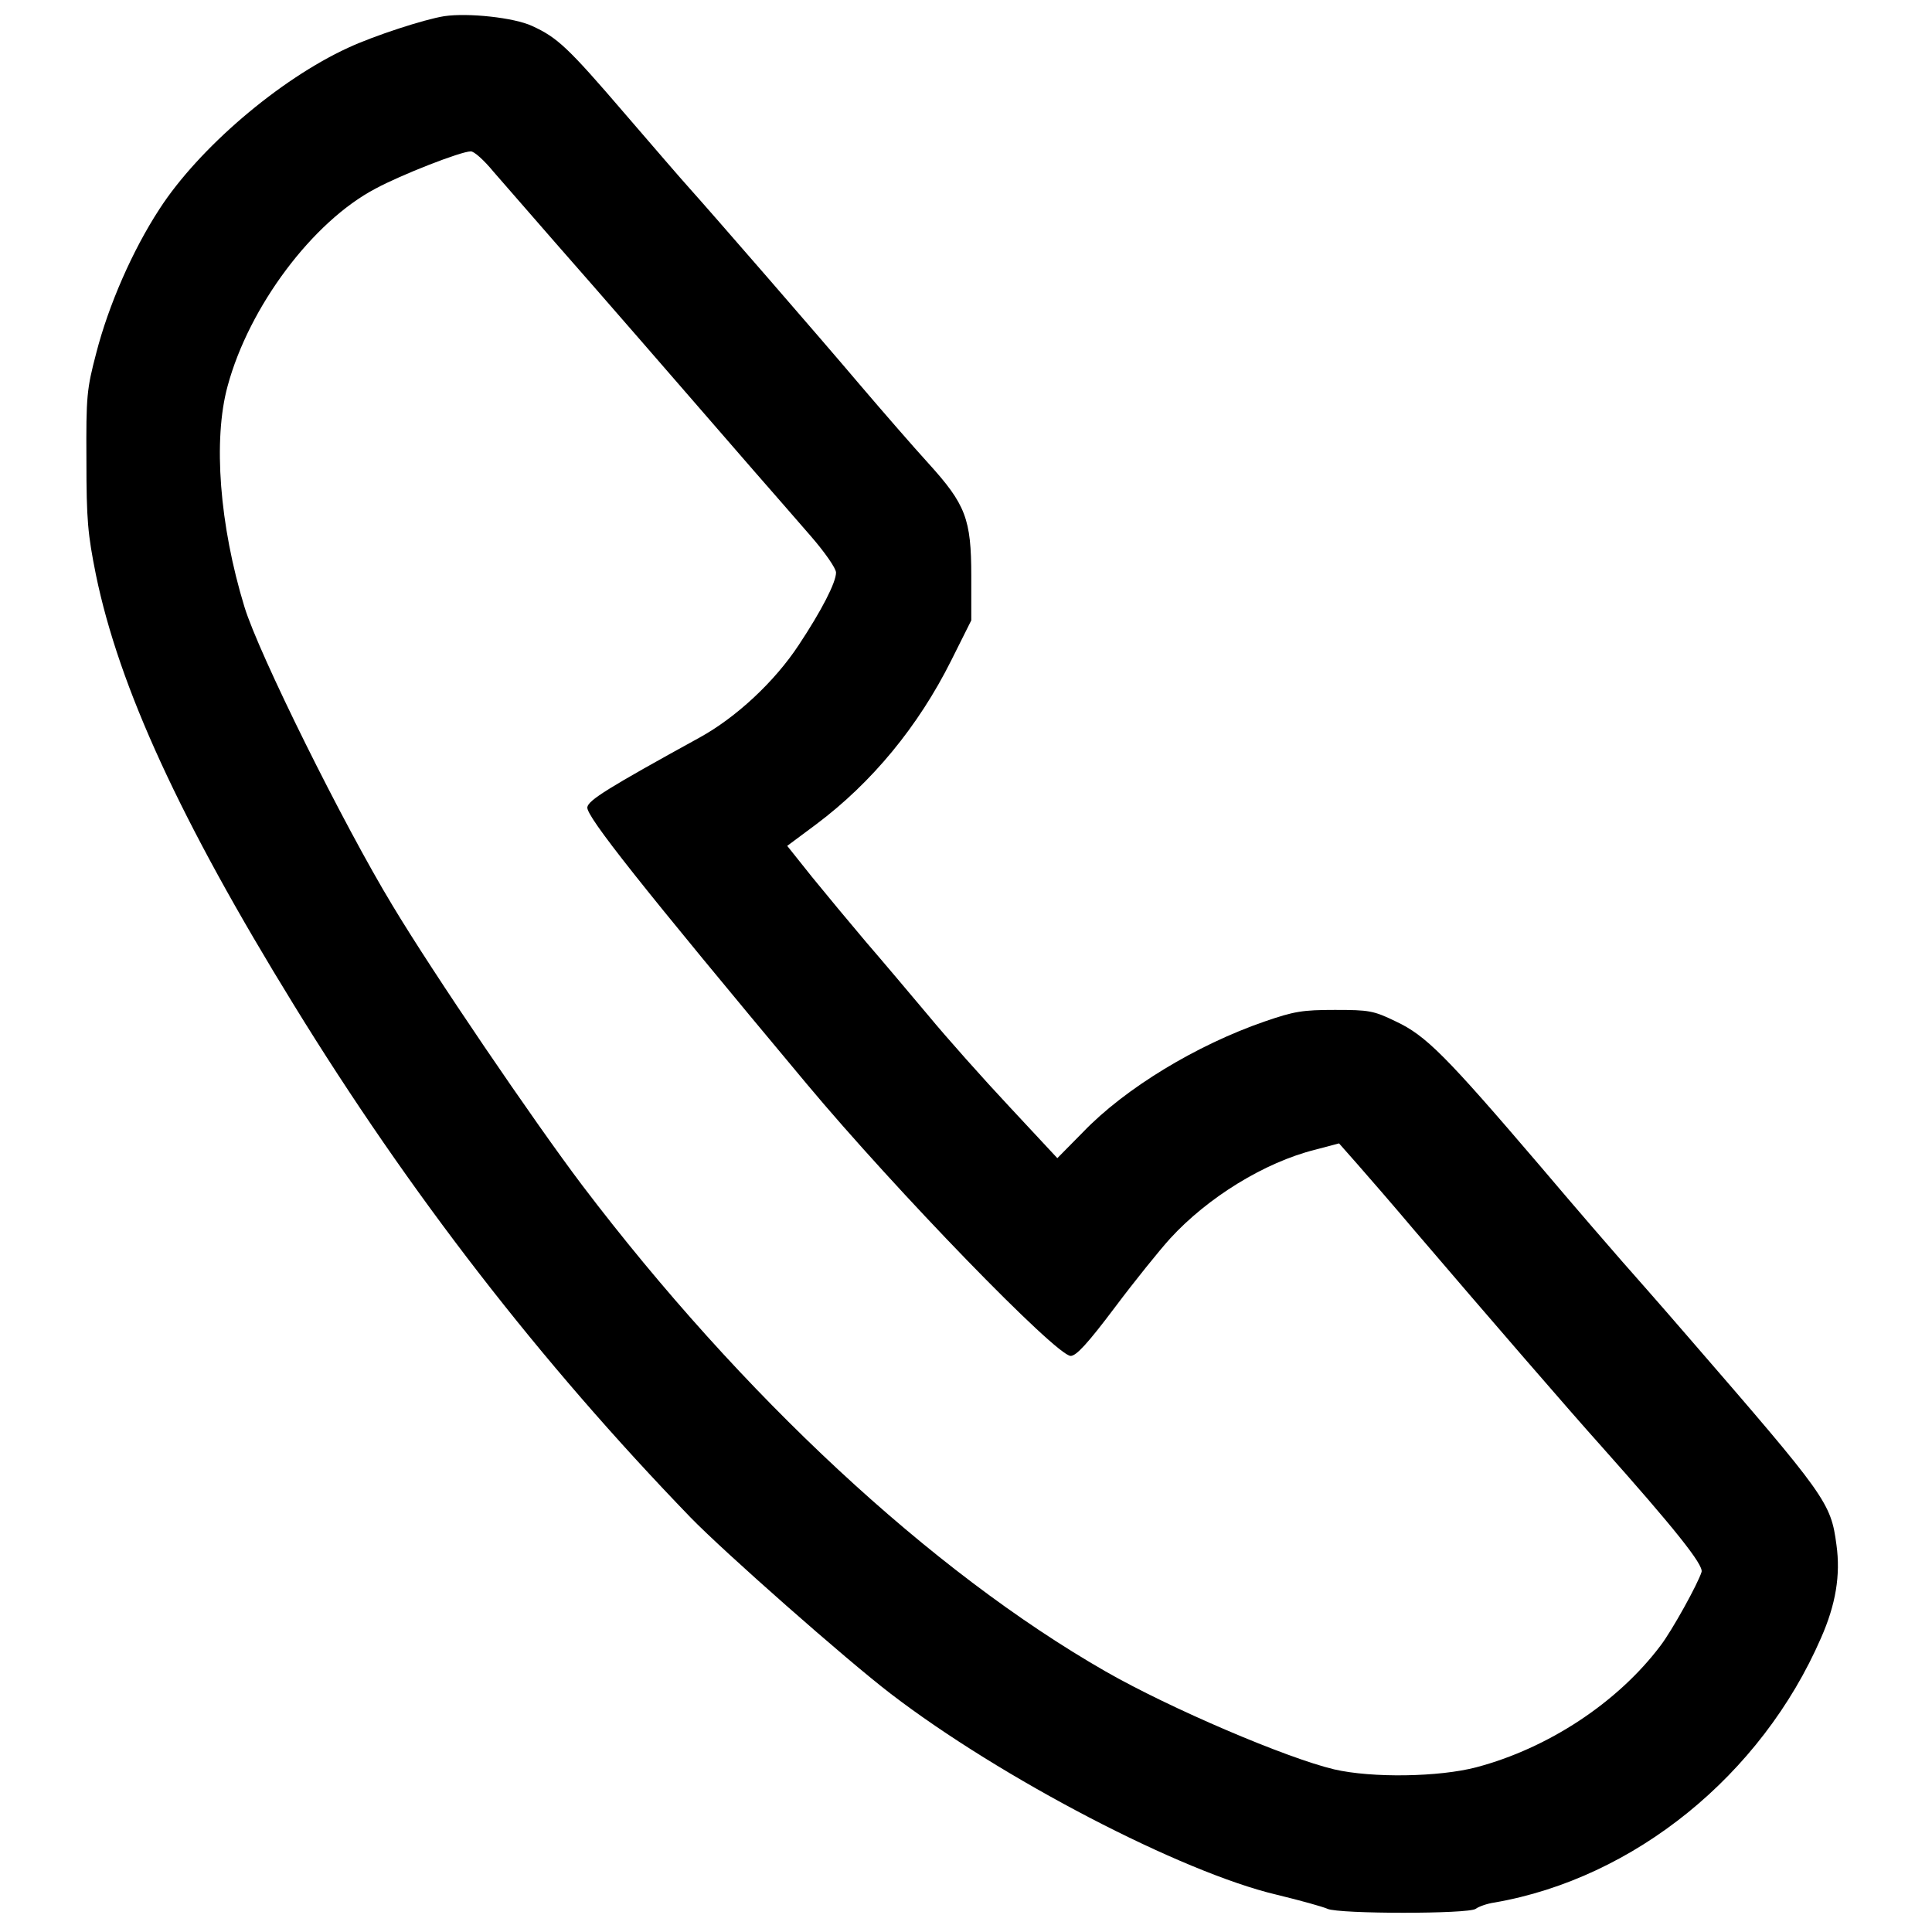
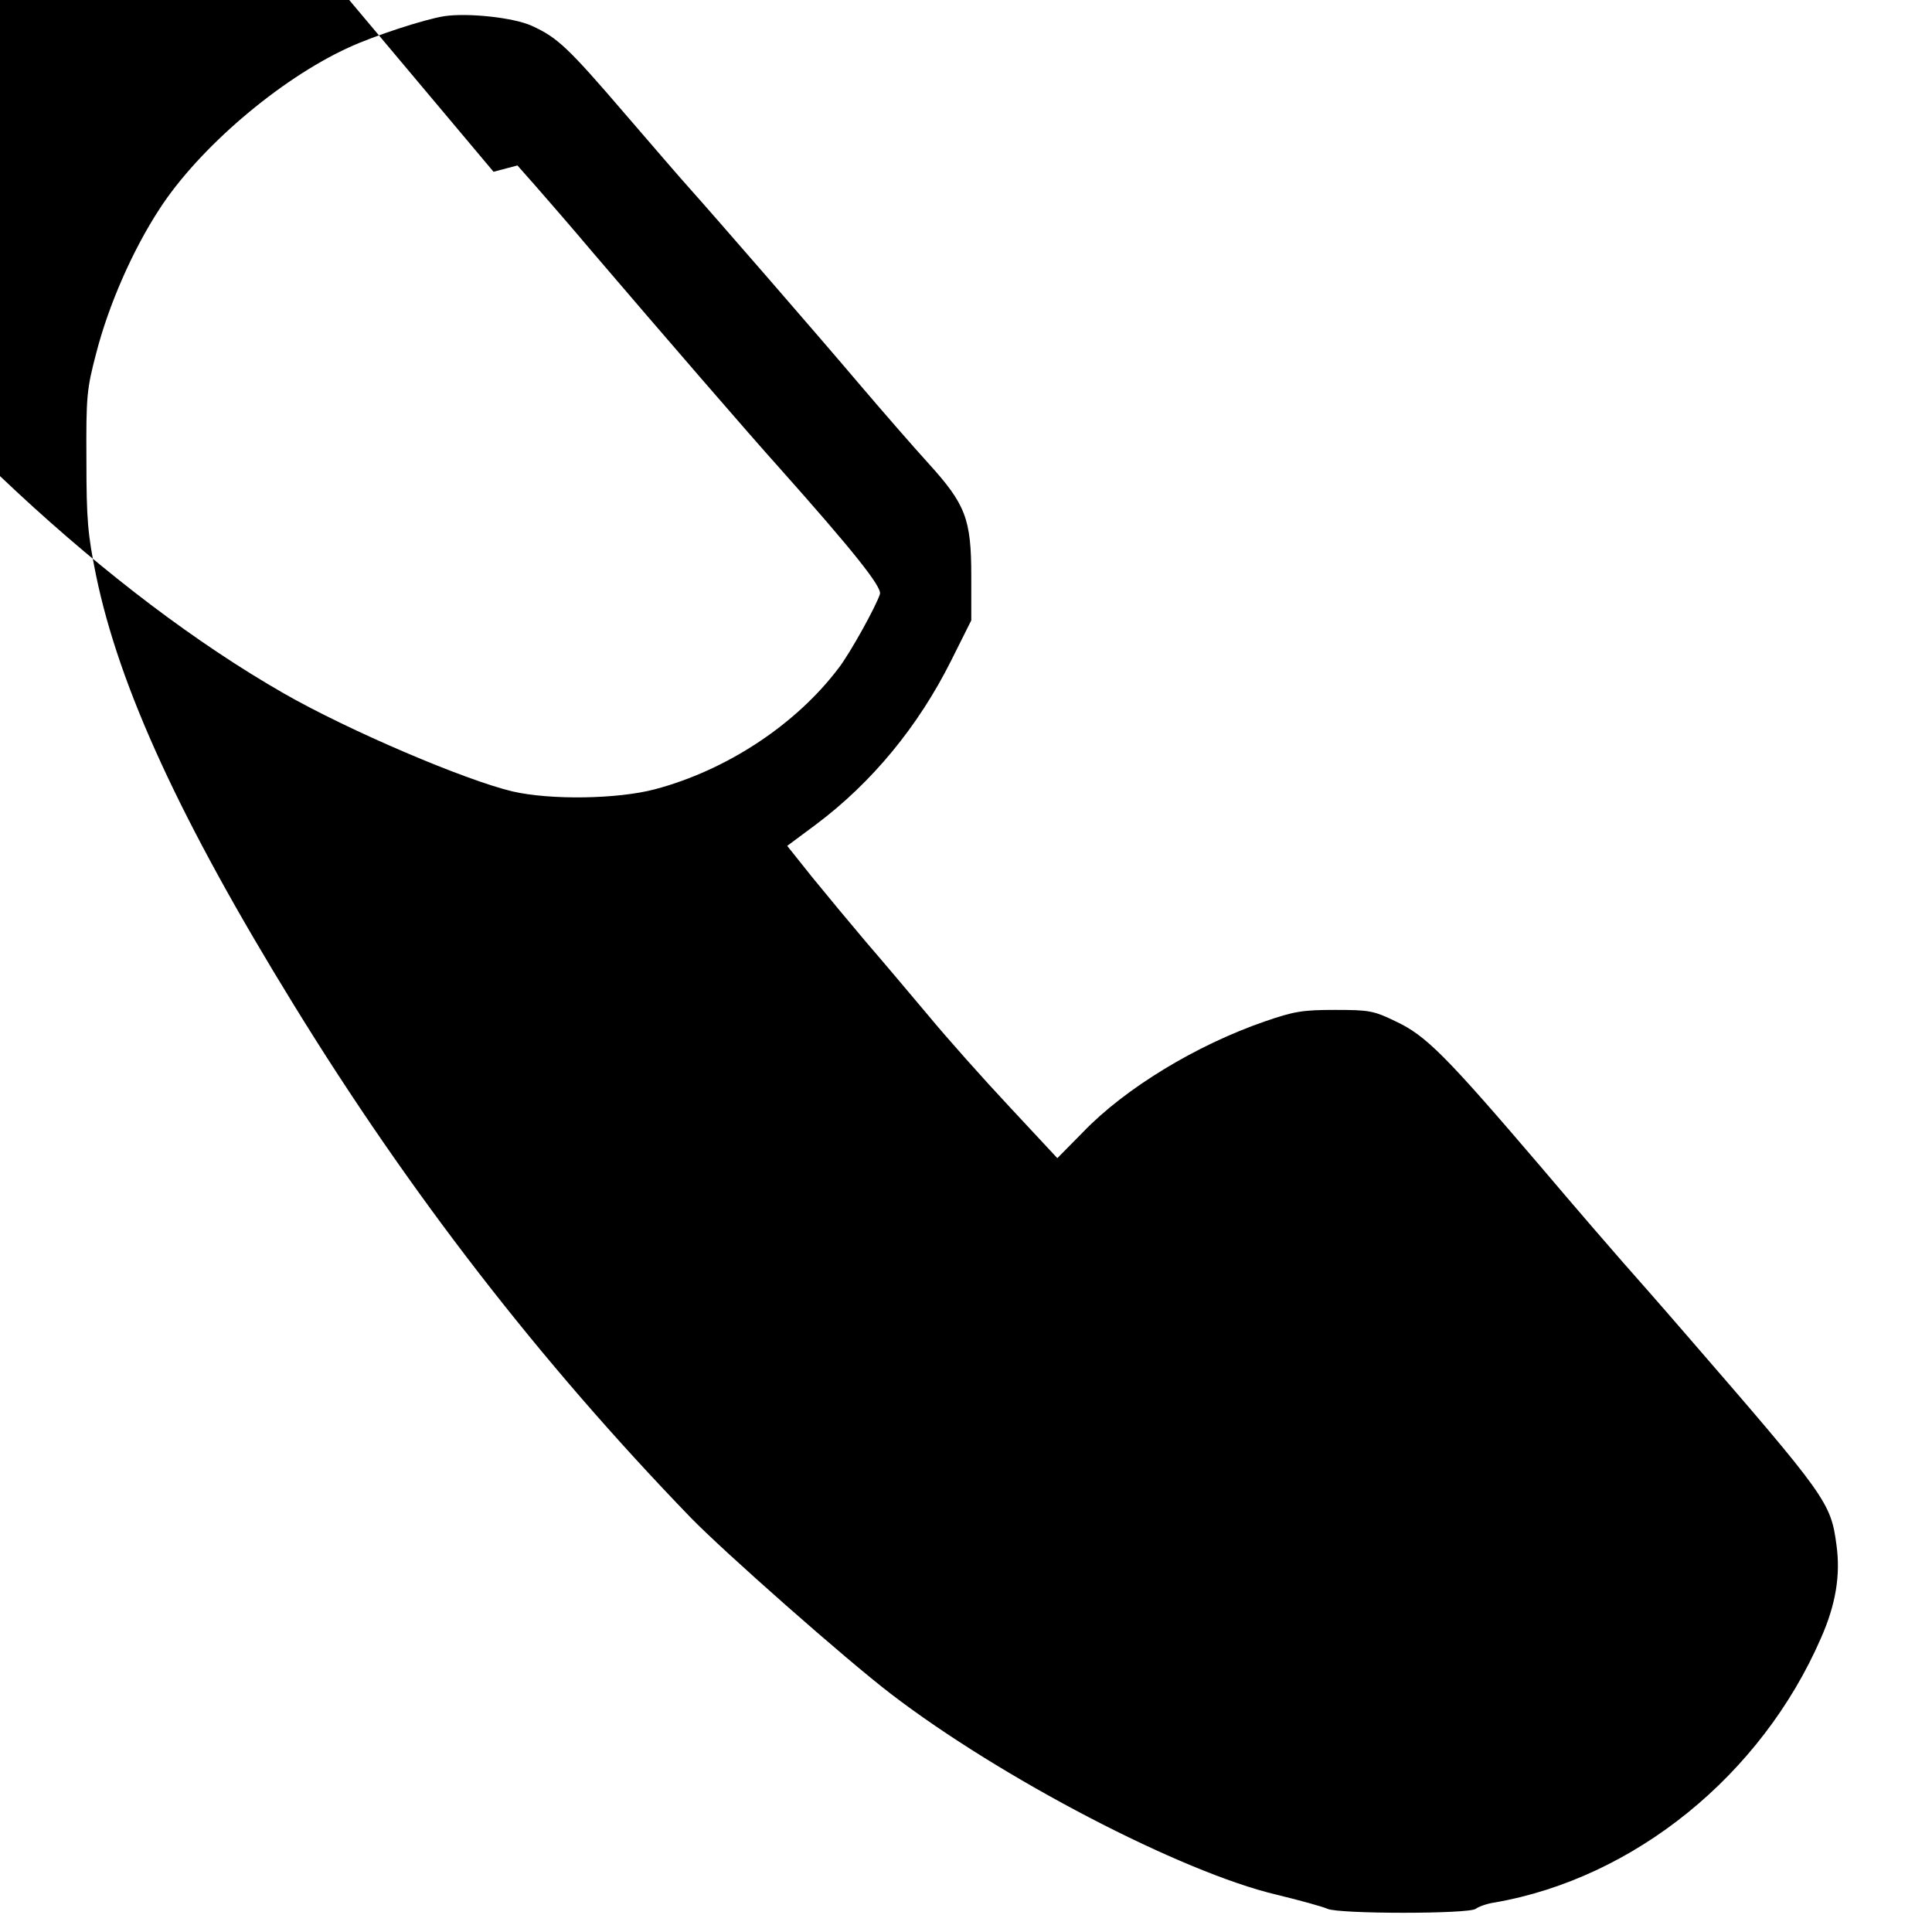
<svg xmlns="http://www.w3.org/2000/svg" version="1.0" width="550pt" height="550pt" viewBox="0 0 550 550" preserveAspectRatio="xMidYMid meet">
  <g transform="translate(0,550) scale(0.1,-0.1)" fill="#000000" stroke="none">
-     <path d="M1265 5454 c-57 -9 -201 -56 -274 -90 -196 -90 -425 -286 -537 -459 -77 -118 -145 -274 -180 -410 -27 -103 -29 -122 -28 -305 0 -171 4 -211 27 -326 66 -321 241 -701 563 -1224 330 -537 701 -1016 1129 -1459 96 -99 443 -405 571 -503 313 -240 827 -508 1099 -572 66 -16 131 -34 144 -40 33 -15 403 -15 422 0 8 6 32 15 54 18 397 69 759 362 929 753 42 95 56 179 44 265 -16 121 -28 137 -423 593 -81 94 -166 190 -188 215 -22 25 -127 146 -232 270 -270 316 -326 372 -411 412 -64 31 -76 33 -174 33 -92 0 -116 -4 -200 -33 -194 -67 -397 -190 -517 -315 l-73 -74 -136 146 c-75 80 -180 198 -232 261 -53 63 -133 158 -178 210 -44 52 -113 135 -152 183 l-71 89 82 61 c159 119 291 279 385 467 l57 114 0 126 c0 163 -16 204 -122 321 -42 46 -128 145 -192 220 -121 143 -427 495 -489 564 -20 22 -102 117 -182 210 -163 190 -193 218 -265 251 -51 24 -183 38 -250 28z m140 -443 c28 -32 107 -123 176 -202 119 -135 361 -414 564 -648 50 -57 123 -141 163 -187 40 -46 72 -92 72 -104 0 -28 -41 -108 -106 -206 -69 -105 -179 -207 -283 -264 -260 -143 -316 -178 -319 -198 -4 -25 153 -223 624 -787 254 -304 711 -775 752 -775 16 0 49 36 125 137 57 76 128 164 158 197 107 117 269 217 413 253 l68 18 53 -60 c29 -33 102 -117 161 -187 205 -240 449 -522 530 -612 212 -238 294 -341 288 -361 -10 -33 -84 -167 -117 -210 -122 -162 -320 -292 -524 -346 -106 -28 -297 -31 -405 -6 -135 32 -466 173 -651 279 -497 285 -1035 785 -1489 1383 -139 184 -426 606 -541 798 -140 231 -380 715 -421 849 -71 232 -90 476 -48 629 61 226 242 468 421 562 72 39 243 106 271 106 9 1 38 -25 65 -58z" />
+     <path d="M1265 5454 c-57 -9 -201 -56 -274 -90 -196 -90 -425 -286 -537 -459 -77 -118 -145 -274 -180 -410 -27 -103 -29 -122 -28 -305 0 -171 4 -211 27 -326 66 -321 241 -701 563 -1224 330 -537 701 -1016 1129 -1459 96 -99 443 -405 571 -503 313 -240 827 -508 1099 -572 66 -16 131 -34 144 -40 33 -15 403 -15 422 0 8 6 32 15 54 18 397 69 759 362 929 753 42 95 56 179 44 265 -16 121 -28 137 -423 593 -81 94 -166 190 -188 215 -22 25 -127 146 -232 270 -270 316 -326 372 -411 412 -64 31 -76 33 -174 33 -92 0 -116 -4 -200 -33 -194 -67 -397 -190 -517 -315 l-73 -74 -136 146 c-75 80 -180 198 -232 261 -53 63 -133 158 -178 210 -44 52 -113 135 -152 183 l-71 89 82 61 c159 119 291 279 385 467 l57 114 0 126 c0 163 -16 204 -122 321 -42 46 -128 145 -192 220 -121 143 -427 495 -489 564 -20 22 -102 117 -182 210 -163 190 -193 218 -265 251 -51 24 -183 38 -250 28z m140 -443 l68 18 53 -60 c29 -33 102 -117 161 -187 205 -240 449 -522 530 -612 212 -238 294 -341 288 -361 -10 -33 -84 -167 -117 -210 -122 -162 -320 -292 -524 -346 -106 -28 -297 -31 -405 -6 -135 32 -466 173 -651 279 -497 285 -1035 785 -1489 1383 -139 184 -426 606 -541 798 -140 231 -380 715 -421 849 -71 232 -90 476 -48 629 61 226 242 468 421 562 72 39 243 106 271 106 9 1 38 -25 65 -58z" />
  </g>
</svg>